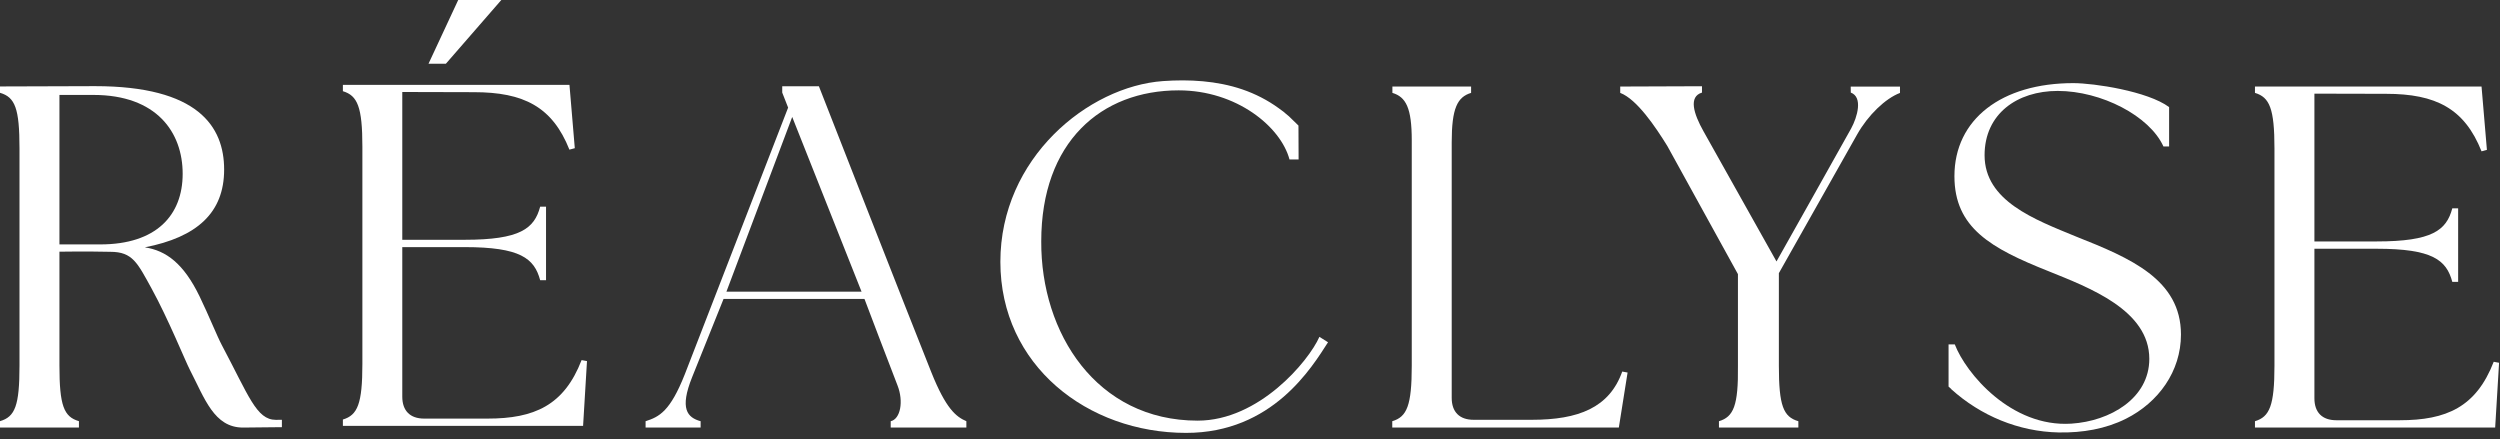
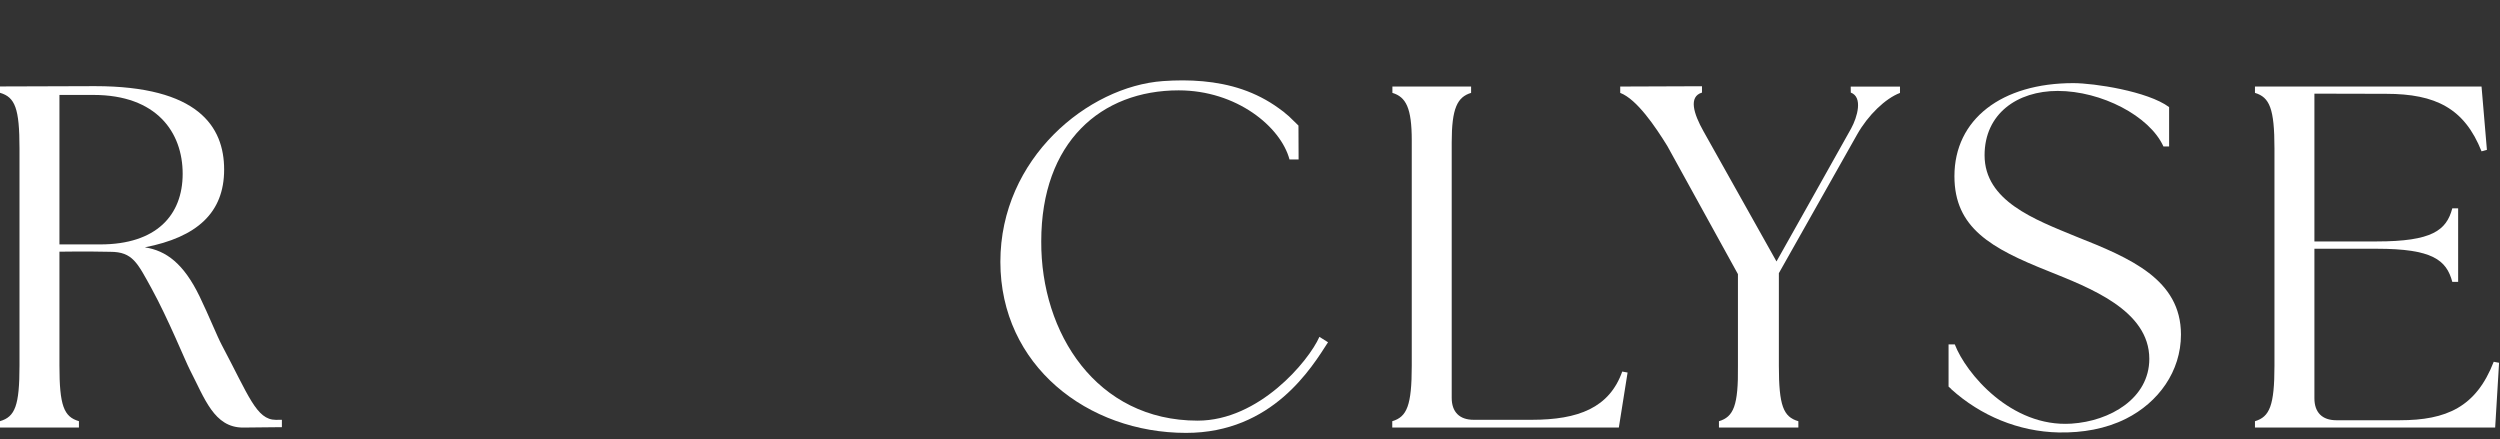
<svg xmlns="http://www.w3.org/2000/svg" width="148" height="26" viewBox="0 0 148 26" fill="none">
  <rect x="0" y="0" width="148" height="26" fill="#333333" stroke="none" />
  <path d="M16.688 24.855V25.288C16.02 25.288 14.99 25.312 14.386 25.312C12.672 25.312 12.12 23.593 11.237 21.886C10.972 21.373 9.952 18.862 8.975 17.083C8.136 15.562 7.855 14.907 6.531 14.907C5.062 14.873 3.519 14.9 3.519 14.9V21.646C3.519 24.011 3.779 24.676 4.673 24.933V25.309H0V24.933C0.894 24.673 1.154 24.011 1.154 21.646V8.783C1.154 6.419 0.894 5.754 0 5.494V5.118C0 5.118 4.836 5.1 5.624 5.1C11.705 5.1 13.269 7.475 13.269 10.039C13.269 12.603 11.652 14.043 8.575 14.642C9.847 14.839 10.872 15.604 11.816 17.548C12.378 18.712 12.848 19.894 13.127 20.42C14.727 23.433 15.182 24.855 16.33 24.855C16.504 24.855 16.688 24.849 16.688 24.852V24.855ZM3.516 14.469H5.939C9.256 14.469 10.814 12.74 10.814 10.289C10.814 7.837 9.279 5.62 5.532 5.62C5.03 5.62 3.519 5.622 3.519 5.622V14.469H3.516Z" fill="white" />
-   <path d="M34.75 21.376L34.519 25.212H20.299V24.836C21.166 24.576 21.453 23.914 21.453 21.549V8.689C21.453 6.324 21.163 5.659 20.299 5.399V5.023H33.712L34.028 8.773L33.709 8.859C32.7 6.321 31 5.457 28.057 5.457C26.149 5.457 23.815 5.446 23.815 5.446V14.195H27.507C30.795 14.195 31.633 13.533 31.978 12.235H32.325V16.589H31.978C31.631 15.291 30.795 14.629 27.507 14.629H23.815V23.483C23.815 24.319 24.278 24.781 25.113 24.781H28.863C31.631 24.781 33.392 24.001 34.43 21.318L34.748 21.376H34.75ZM26.398 3.773H25.368L27.126 0H29.678L26.396 3.773H26.398Z" fill="white" />
-   <path d="M57.209 24.936V25.312H52.73V24.936C53.298 24.812 53.511 23.775 53.13 22.81C52.796 21.97 51.177 17.698 51.177 17.698H42.834C42.834 17.698 41.438 21.171 40.973 22.33C40.221 24.203 40.689 24.718 41.477 24.936V25.312H38.219V24.936C39.028 24.676 39.672 24.355 40.542 22.154C40.936 21.153 46.657 6.371 46.657 6.371L46.308 5.481V5.105H48.478C48.478 5.105 53.855 18.848 55.133 22.035C56.002 24.208 56.604 24.676 57.211 24.936H57.209ZM51.004 17.267L46.899 6.923L43.004 17.267H51.001H51.004Z" fill="white" />
  <path d="M96.353 22.054L95.835 25.312H82.422V24.936C83.289 24.676 83.576 24.014 83.576 21.649V8.31C83.576 6.39 83.234 5.741 82.43 5.499V5.123H87.089V5.499C86.272 5.746 85.941 6.408 85.941 8.431V23.554C85.941 24.39 86.403 24.852 87.239 24.852H90.674C93.444 24.852 95.275 24.14 96.037 21.996L96.353 22.054Z" fill="white" />
  <path d="M112.479 5.126V5.502C111.619 5.827 110.592 6.81 109.945 7.956C109.727 8.342 105.309 16.171 105.309 16.171V21.649C105.309 24.014 105.57 24.678 106.463 24.936V25.312H101.762V24.936C102.626 24.676 102.915 24.014 102.886 21.649V16.229L98.703 8.639C98.004 7.509 96.905 5.875 95.917 5.499V5.123L100.758 5.105V5.481C99.962 5.72 100.243 6.702 100.858 7.793C100.942 7.942 105.168 15.478 105.168 15.478C105.168 15.478 109.265 8.195 109.585 7.611C109.961 6.923 110.292 5.746 109.567 5.481L109.562 5.126H112.481H112.479Z" fill="white" />
  <path d="M134.648 21.649V8.788C134.648 6.424 134.359 5.759 133.494 5.499V5.123H146.907L147.225 8.872L146.907 8.959C145.898 6.421 144.198 5.554 141.255 5.554C139.347 5.554 137.013 5.544 137.013 5.544V14.293H140.705C143.993 14.293 144.831 13.631 145.176 12.333H145.522V16.686H145.176C144.829 15.388 143.993 14.726 140.705 14.726H137.013V23.58C137.013 24.418 137.476 24.878 138.311 24.878H142.061C144.831 24.878 146.589 24.098 147.628 21.418L147.945 21.476L147.714 25.312H133.494V24.936C134.361 24.676 134.648 24.014 134.648 21.649Z" fill="white" />
  <path d="M76.322 6.899C75.807 6.479 76.206 6.773 75.699 6.405C75.04 5.927 74.312 5.554 73.542 5.291C72.038 4.779 70.401 4.69 68.848 4.8C64.42 5.118 59.222 9.359 59.222 15.499C59.222 21.639 64.388 25.627 70.217 25.627C75.337 25.627 77.668 21.736 78.619 20.262L78.109 19.941C77.468 21.389 74.532 24.902 70.903 24.902C64.903 24.902 61.613 19.71 61.642 14.287C61.642 8.405 65.19 5.349 69.776 5.349C73.208 5.349 75.823 7.504 76.338 9.44H76.877L76.869 7.433L76.319 6.899H76.322Z" fill="white" />
  <path d="M115.505 23.031C117.253 24.615 119.508 25.551 121.868 25.601C121.886 25.601 121.902 25.601 121.92 25.601C123.271 25.624 124.643 25.398 125.857 24.789C127.773 23.827 129.113 21.991 129.113 19.805C129.113 16.542 126.109 15.275 122.908 14.006C120.456 12.997 117.487 11.902 117.487 9.19C117.487 6.739 119.416 5.383 121.815 5.383C124.398 5.383 127.258 6.863 128.075 8.67H128.411V6.34C127.137 5.397 123.962 4.921 122.74 4.921C118.499 4.921 115.702 7.057 115.702 10.431C115.702 13.489 117.865 14.7 121.268 16.053C123.691 17.033 127.239 18.36 127.239 21.245C127.239 23.58 124.924 24.933 122.622 25.08C119.058 25.309 116.378 22.098 115.723 20.388H115.355V22.887L115.511 23.026L115.505 23.031Z" fill="white" />
</svg>